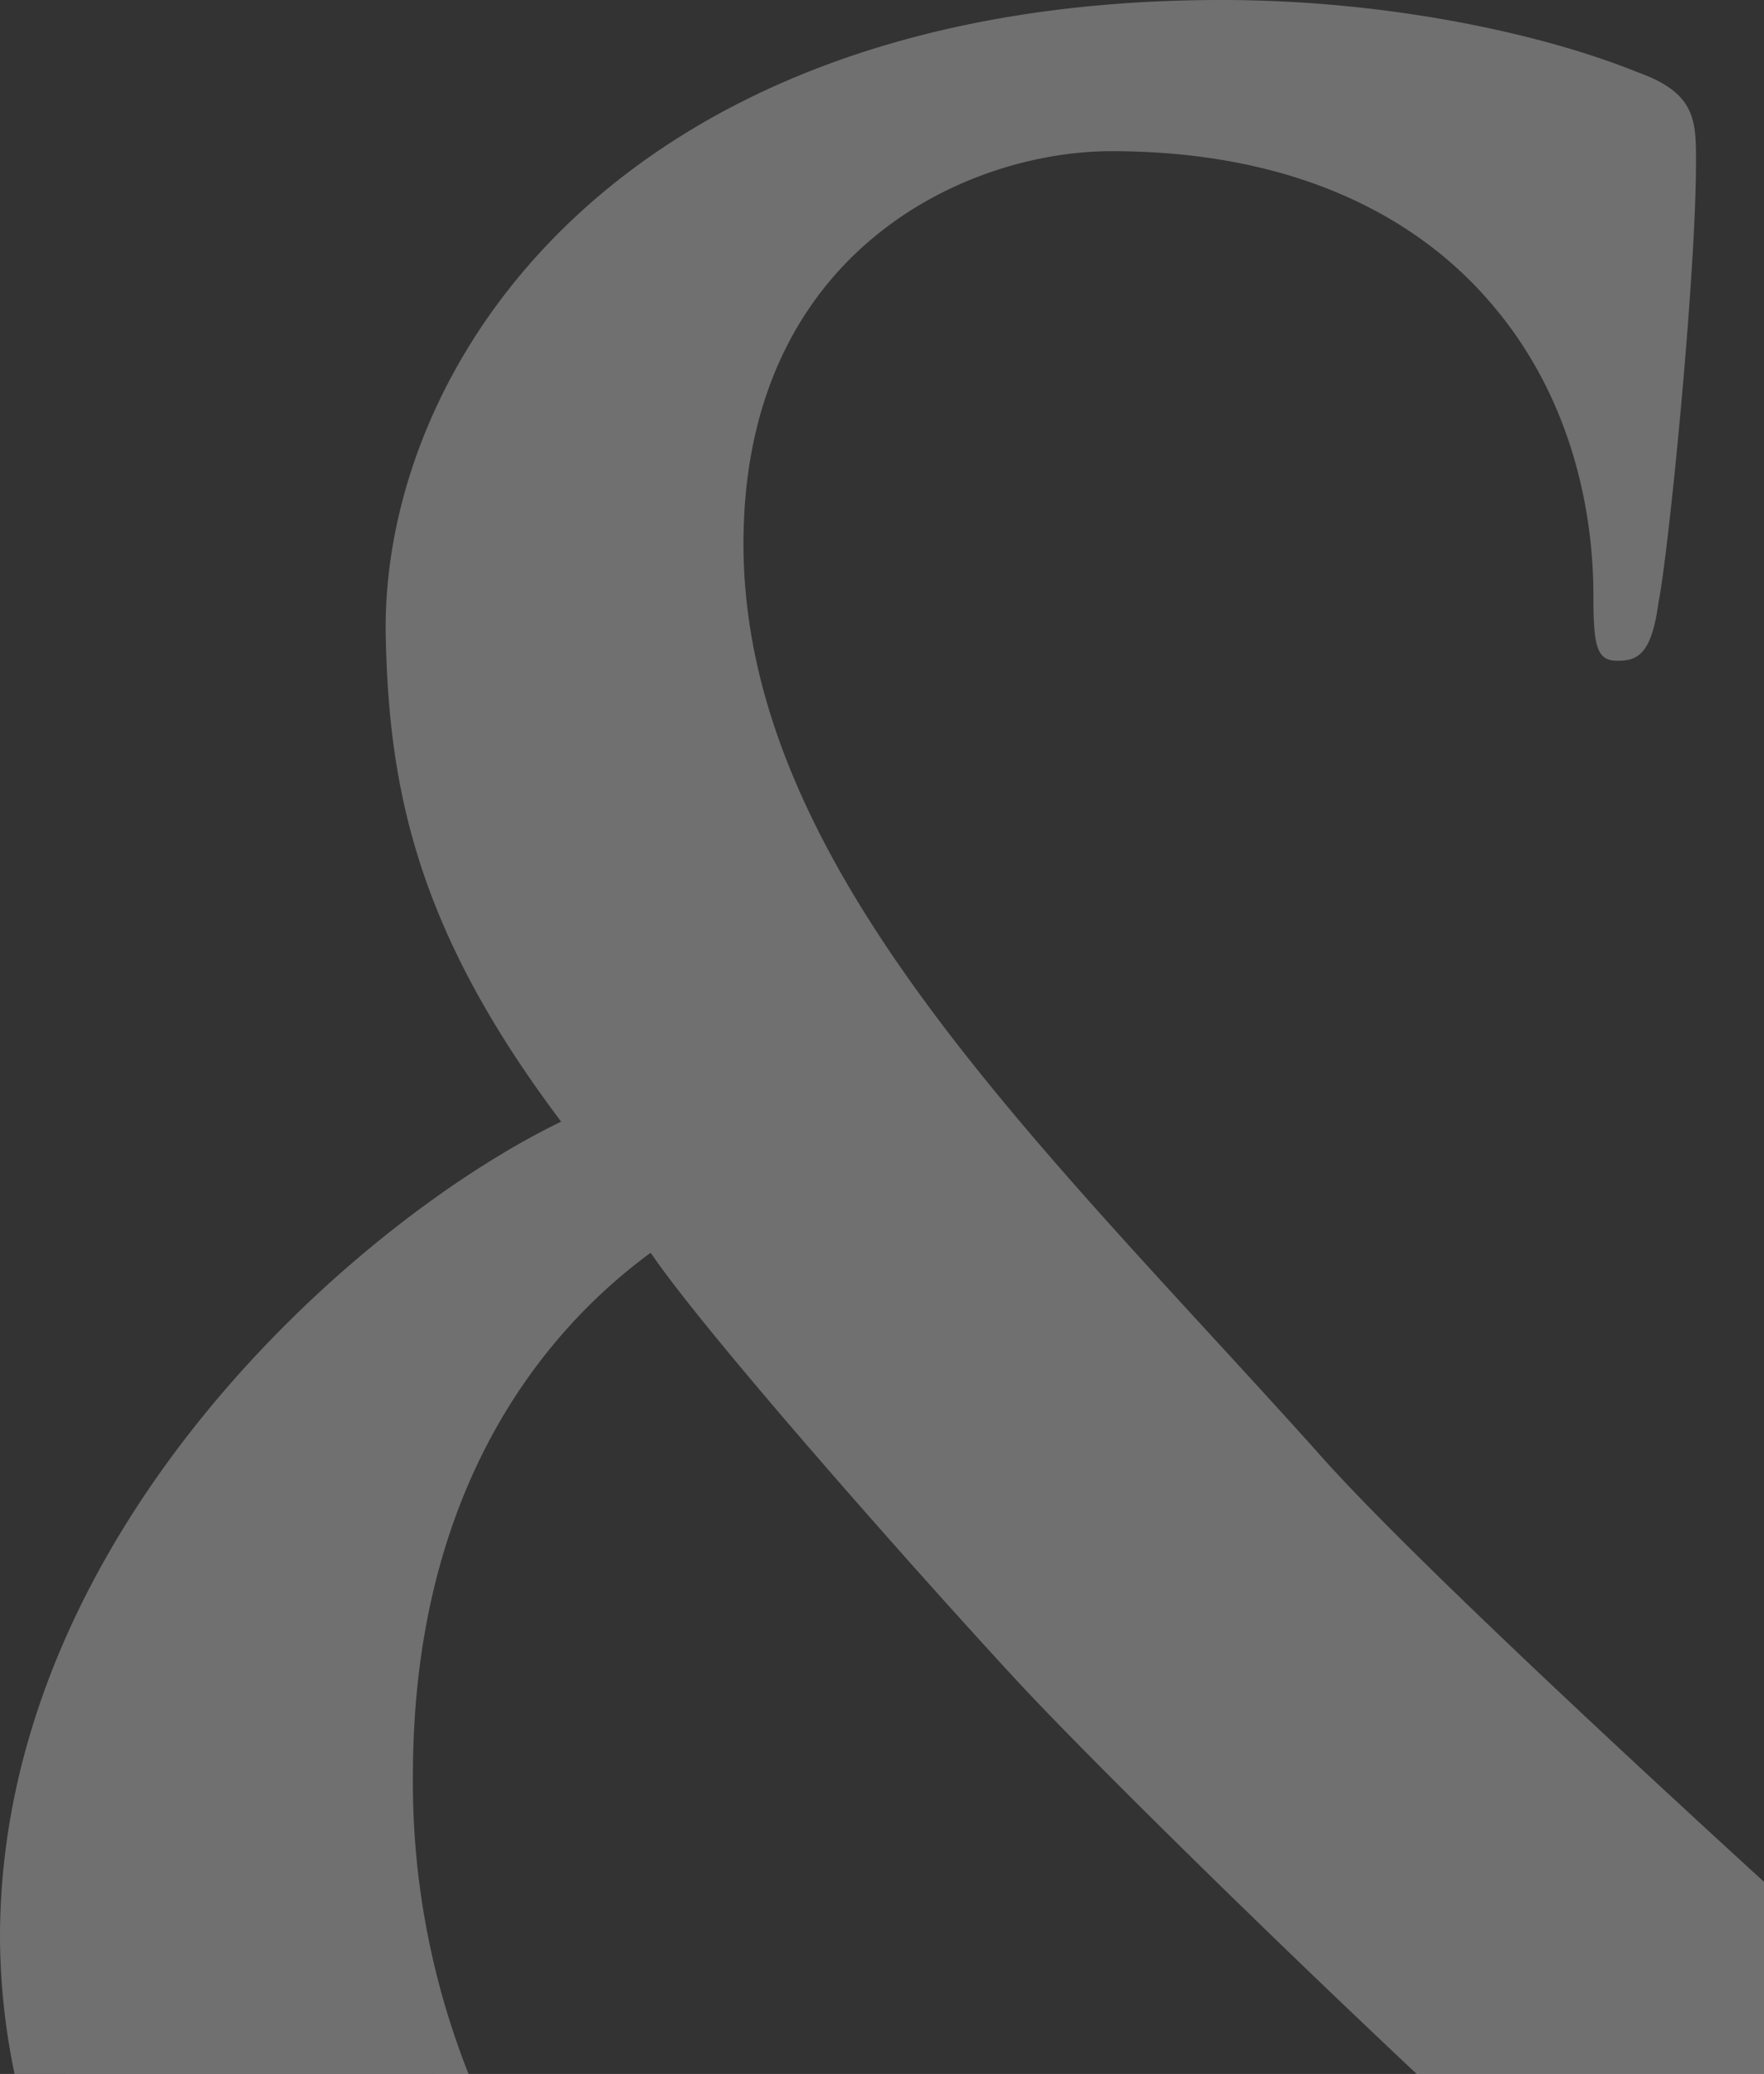
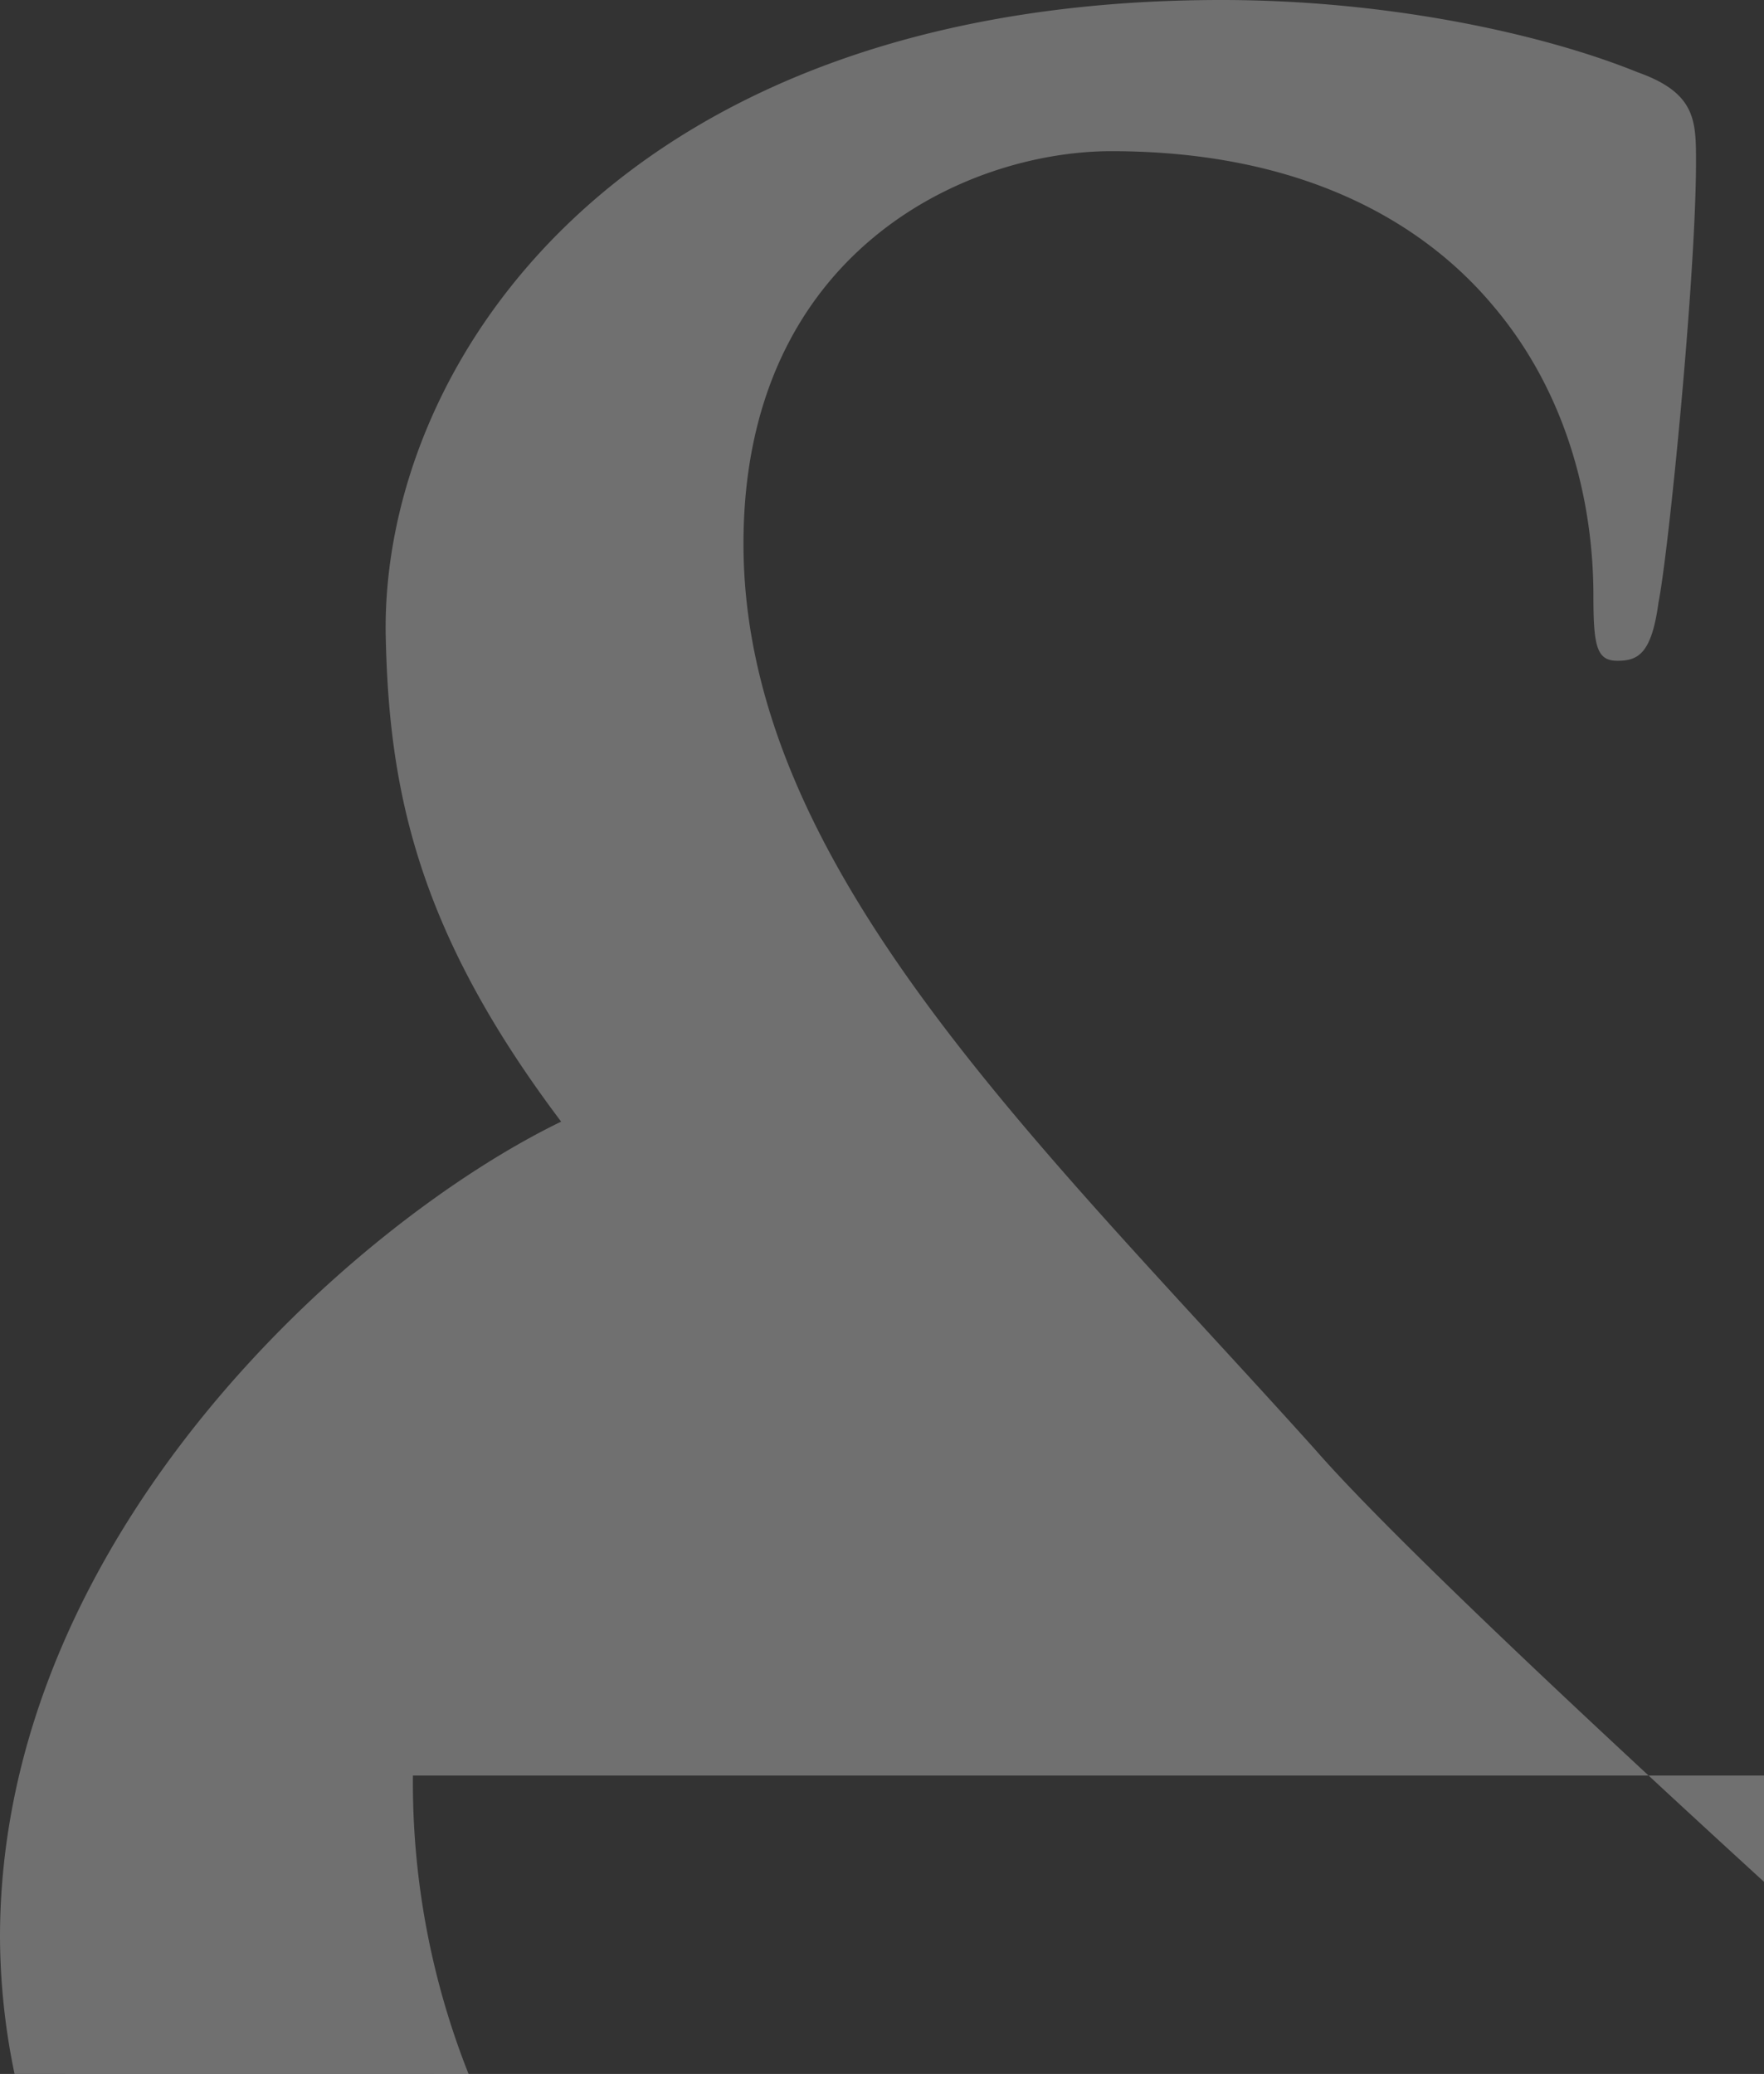
<svg xmlns="http://www.w3.org/2000/svg" viewBox="0 0 306.9 360.78">
  <rect x="0" y="0" width="306.9" height="360.78" fill="#333333" stroke="none" />
  <defs>
    <style>.cls-1{fill:#fff;opacity:0.3;}</style>
  </defs>
  <title>svgRecurso 5area</title>
  <g id="Capa_2" data-name="Capa 2">
    <g id="Diseño">
-       <path class="cls-1" d="M81.52,360.78a137.53,137.53,0,0,1-9.68-51.91c0-47.88,21-76,41.36-90.94,10.13,14.9,48.45,58,64,74.74,10.57,11.41,40.36,40.94,69.27,68.11H306.9V327.36c-26.76-24.47-64.55-59.64-78.18-75.3C180.8,198.74,129.35,150.82,129.35,94.6c0-50.9,38.83-68.3,64-68.3,33.54,0,54.47,12.58,66.46,26.94C273,68.81,277.22,88,277.22,103.6c0,8.89.58,11.35,4.19,11.35s5.94-1.25,7.14-10.17c1.79-9,6.52-56.81,6.52-76.61,0-7.15,0-12-10.13-15.59C268.75,6,241.84,0,212.53,0,108.3,0,66.54,62.84,67.1,110.12c.5,26.91,5.28,51.54,30.53,85C61.67,212.53,0,267,0,337a118.38,118.38,0,0,0,2.53,23.77Z" />
+       <path class="cls-1" d="M81.52,360.78a137.53,137.53,0,0,1-9.68-51.91H306.9V327.36c-26.76-24.47-64.55-59.64-78.18-75.3C180.8,198.74,129.35,150.82,129.35,94.6c0-50.9,38.83-68.3,64-68.3,33.54,0,54.47,12.58,66.46,26.94C273,68.81,277.22,88,277.22,103.6c0,8.89.58,11.35,4.19,11.35s5.94-1.25,7.14-10.17c1.79-9,6.52-56.81,6.52-76.61,0-7.15,0-12-10.13-15.59C268.75,6,241.84,0,212.53,0,108.3,0,66.54,62.84,67.1,110.12c.5,26.91,5.28,51.54,30.53,85C61.67,212.53,0,267,0,337a118.38,118.38,0,0,0,2.53,23.77Z" />
    </g>
  </g>
</svg>